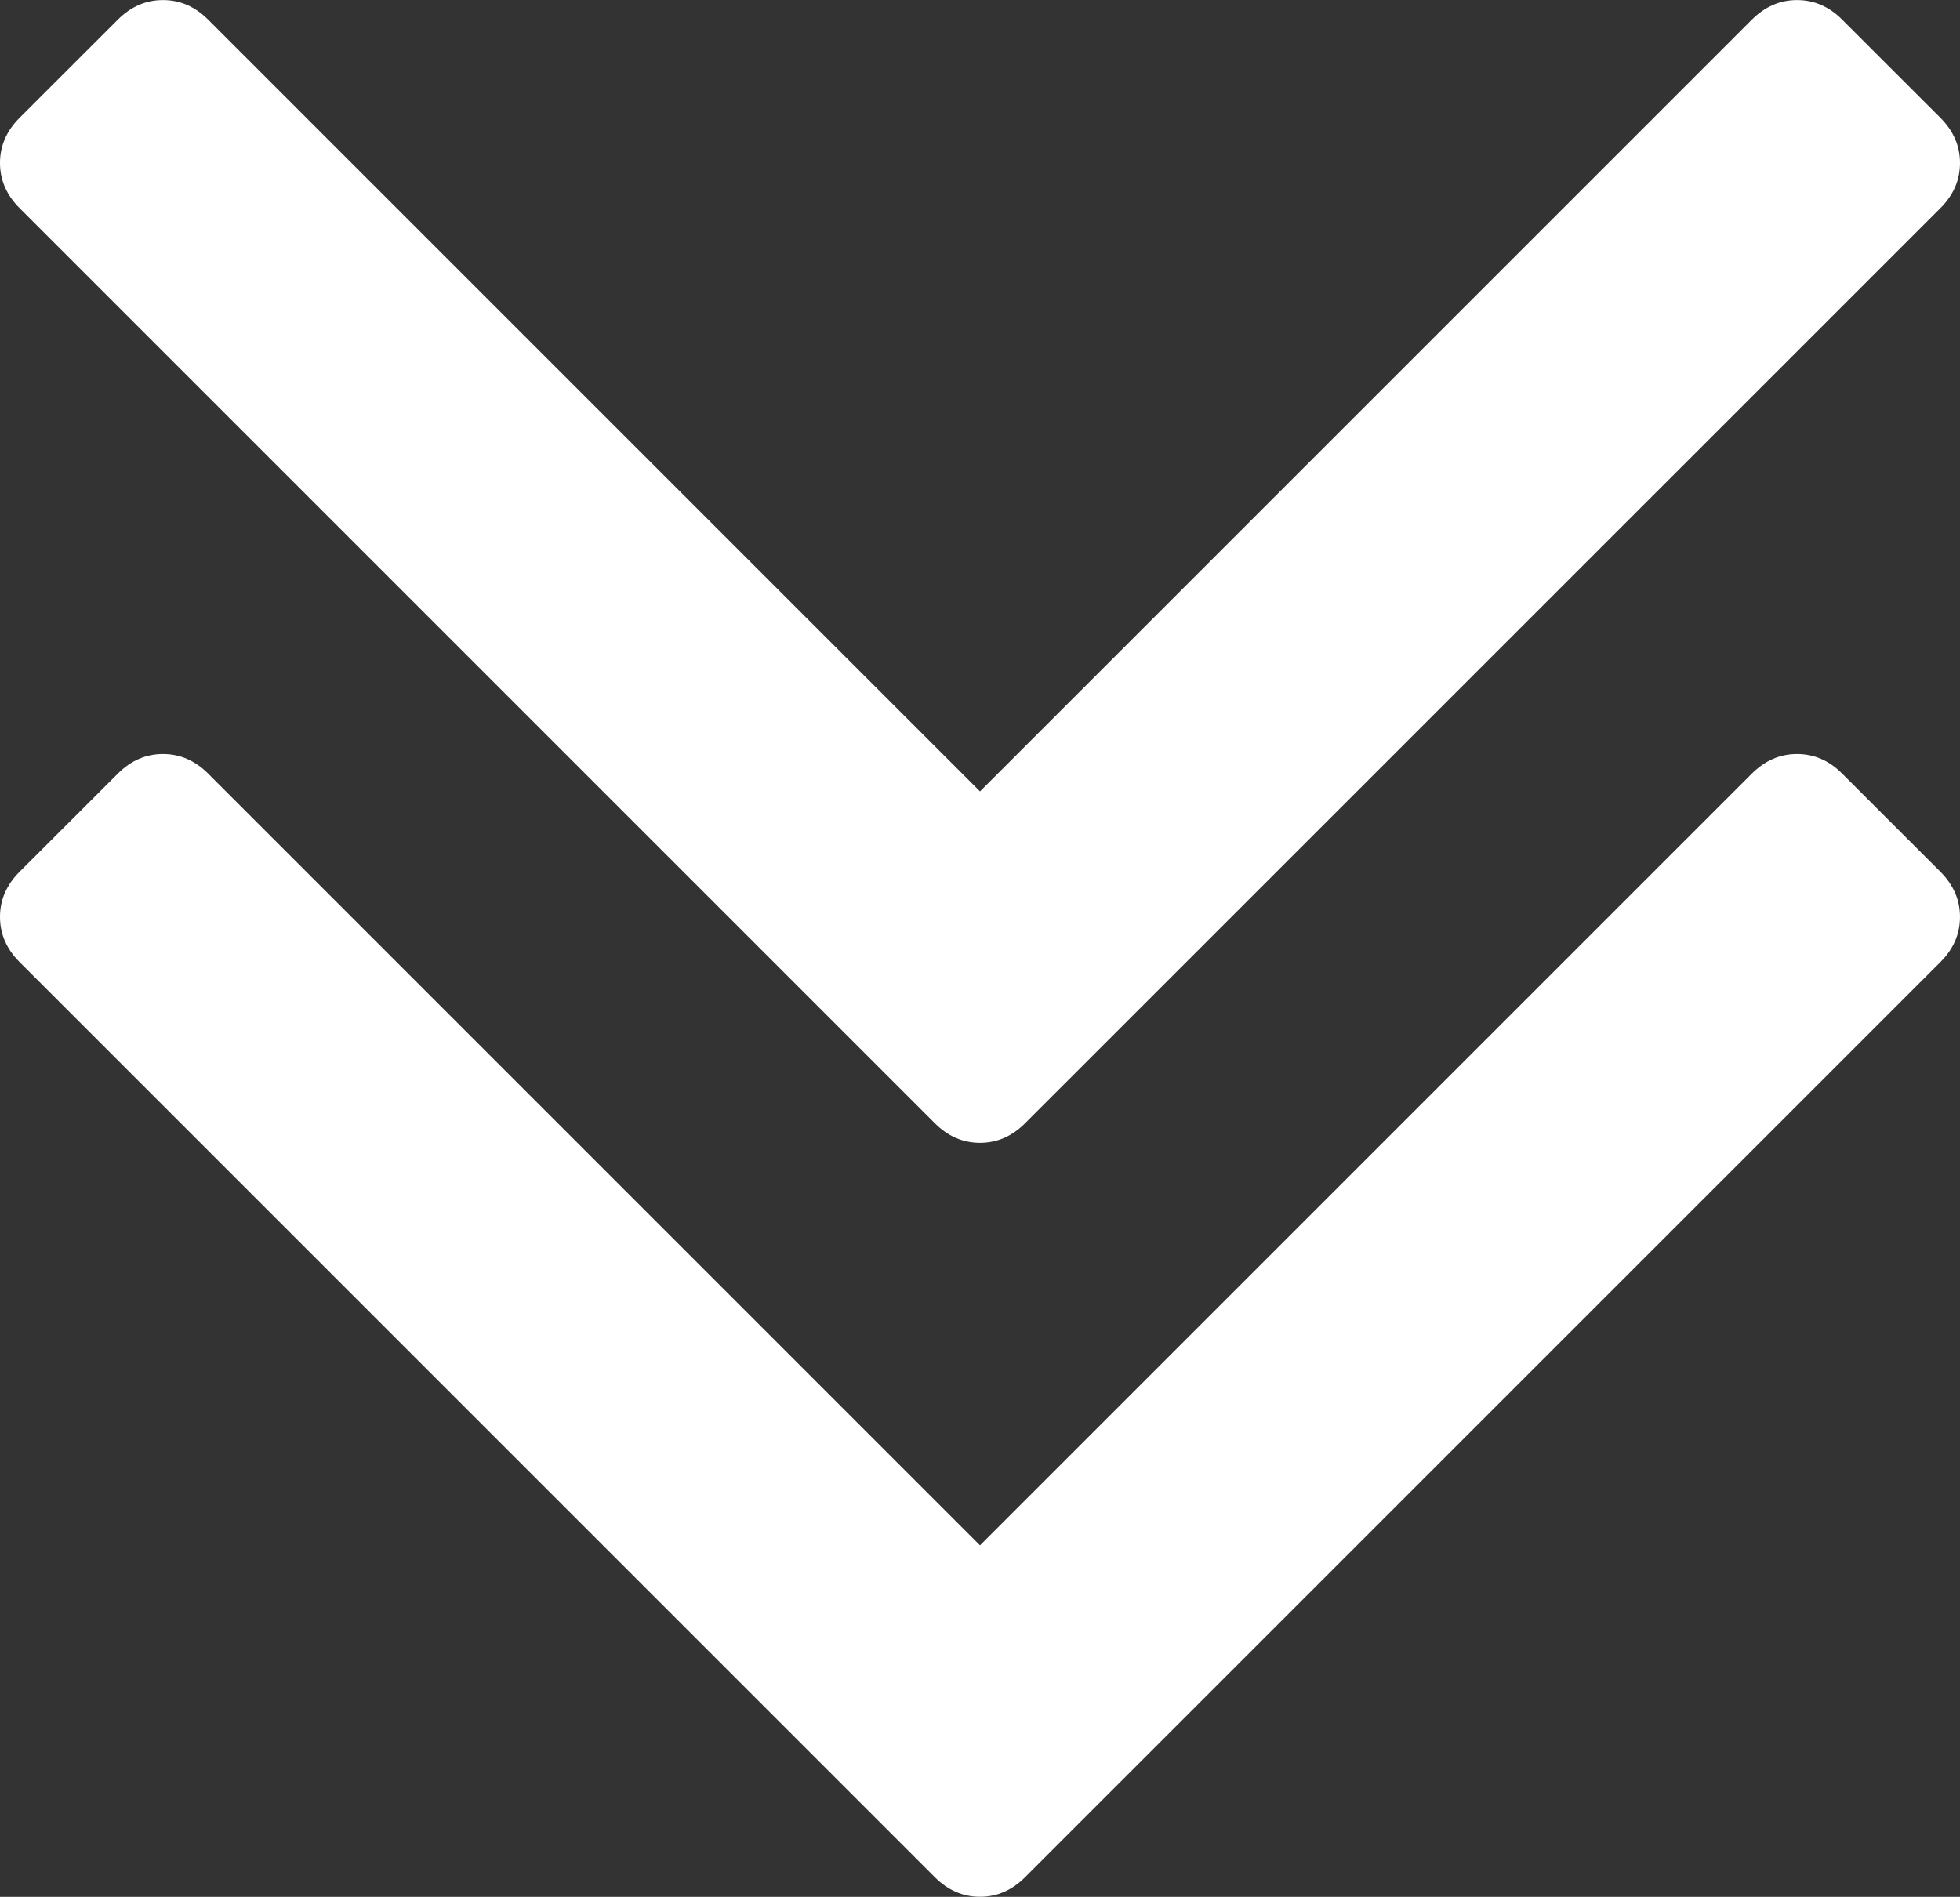
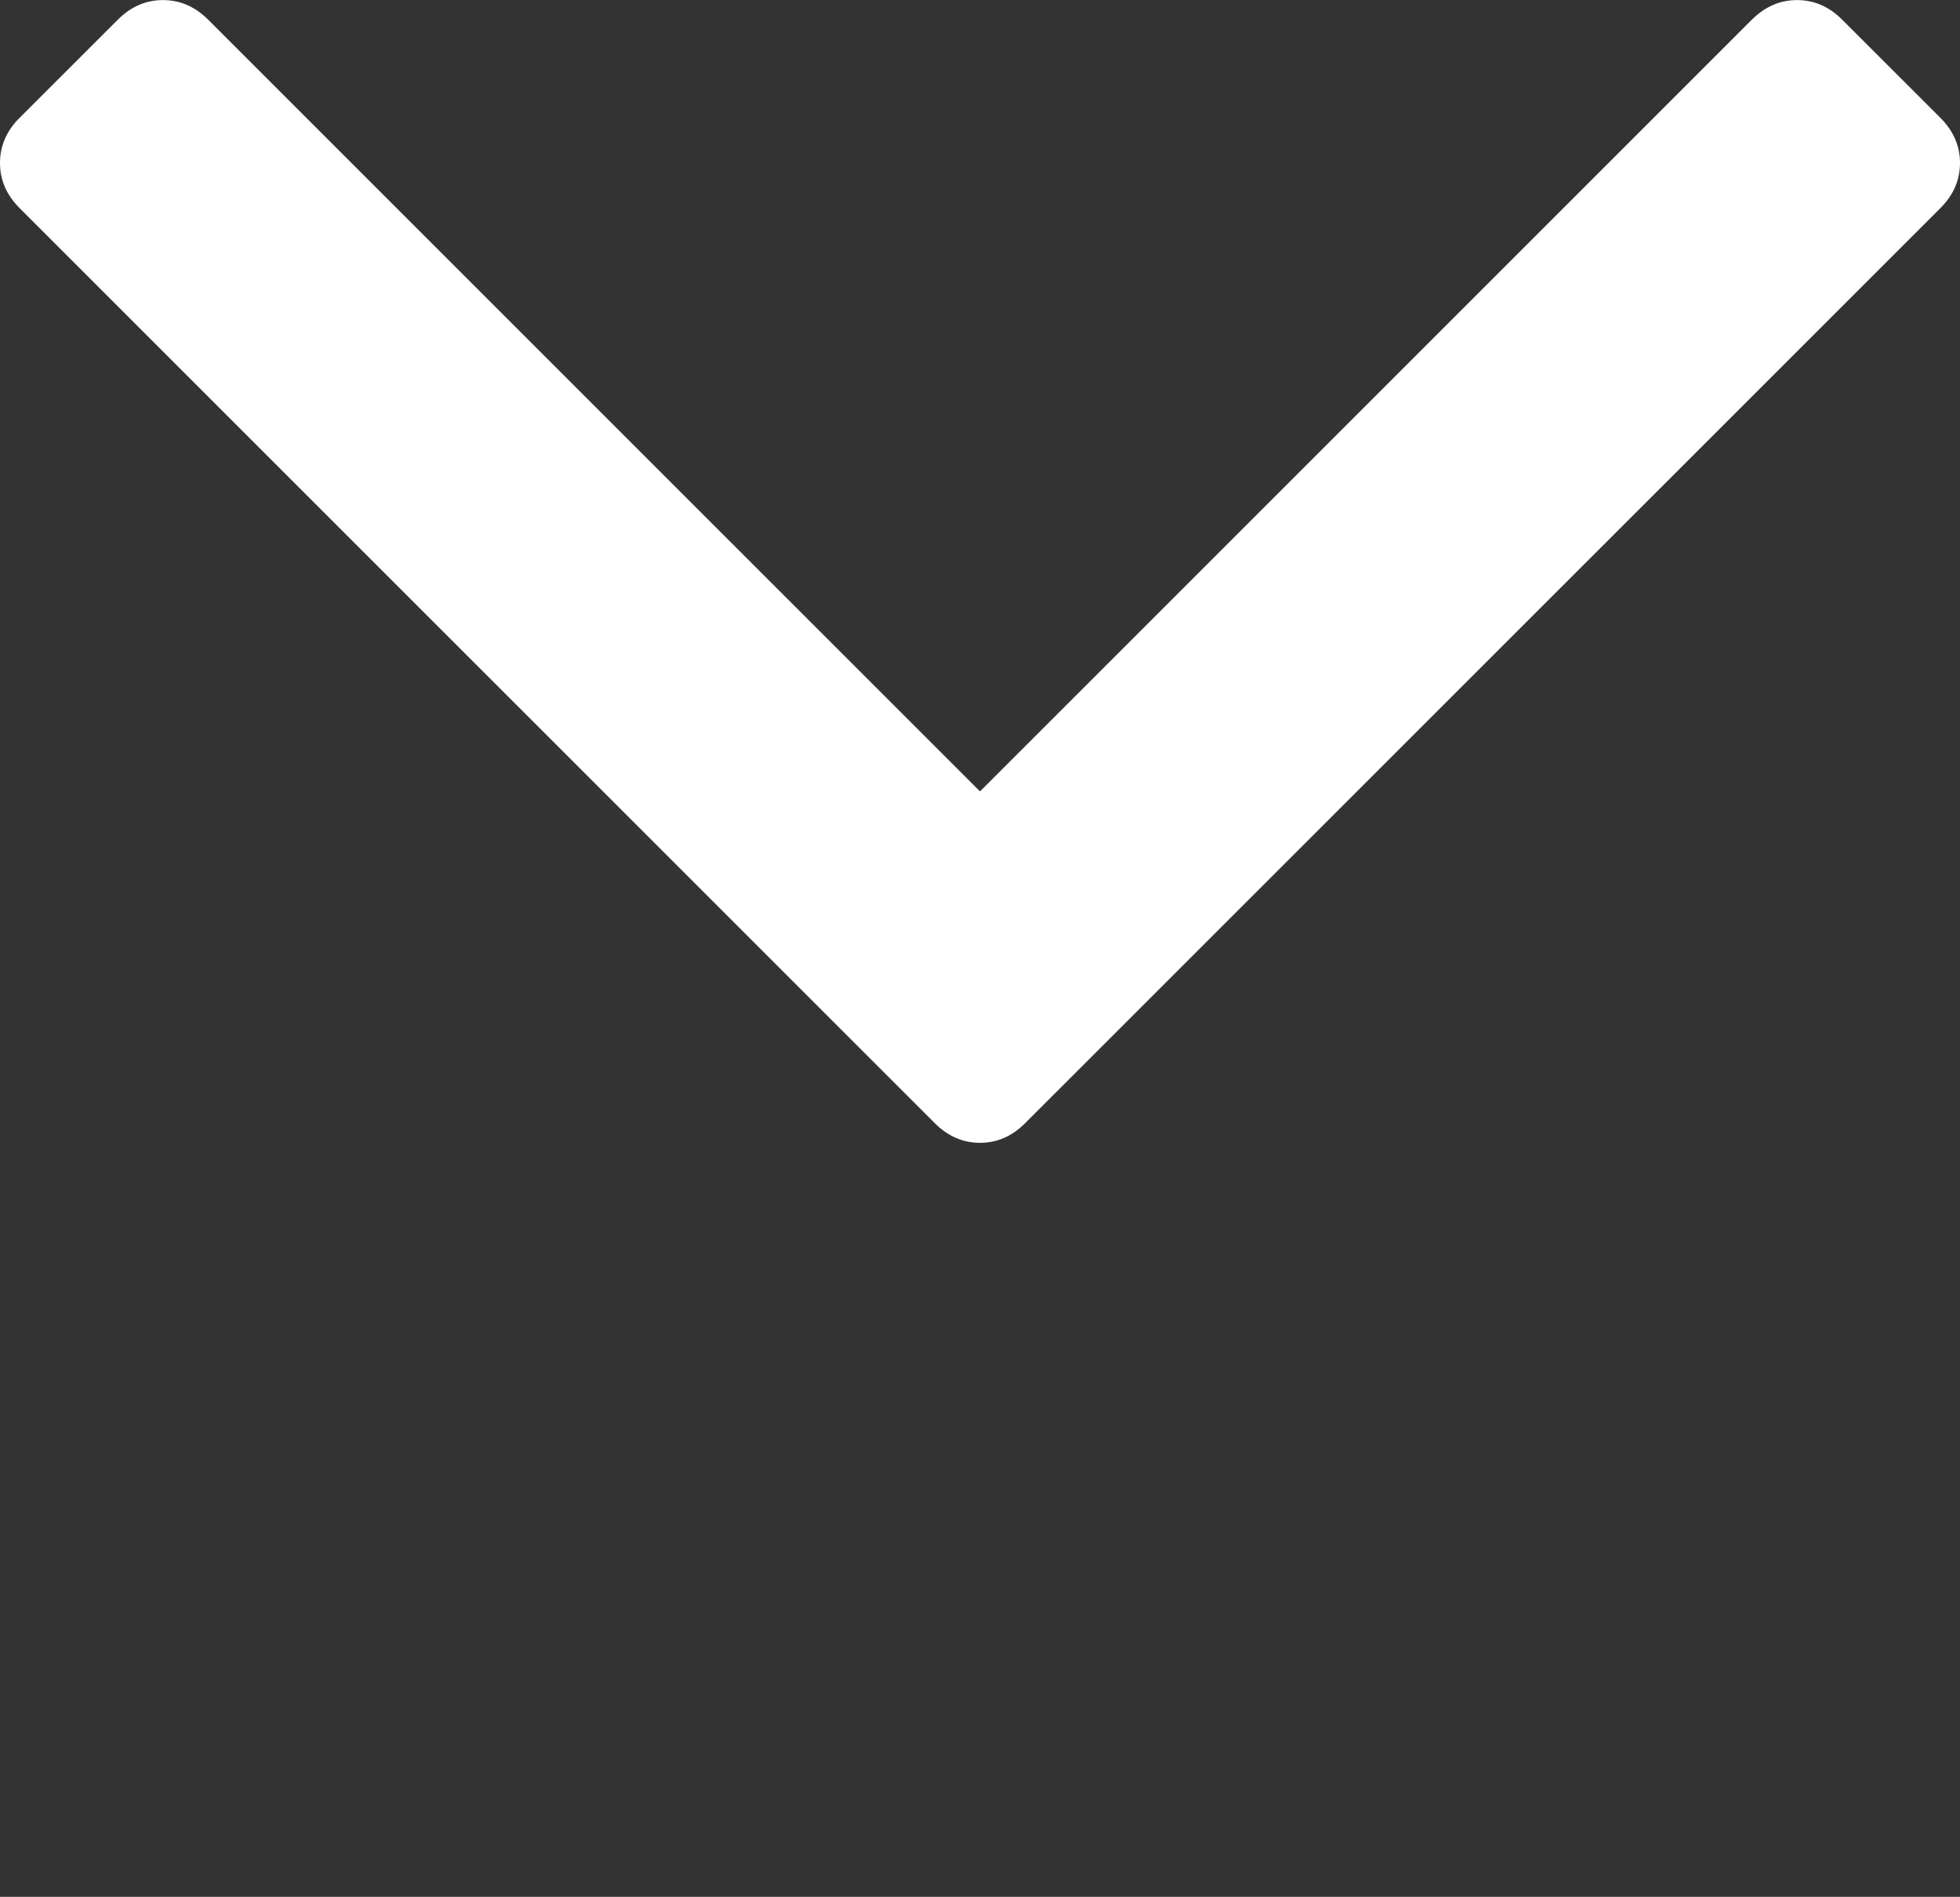
<svg xmlns="http://www.w3.org/2000/svg" version="1.1" id="Capa_1" x="0px" y="0px" width="25px" height="24.198px" viewBox="129.964 130.364 25 24.198" enable-background="new 129.964 130.364 25 24.198" xml:space="preserve">
  <rect x="129.964" y="130.364" width="25" height="24.198" fill="#333333" stroke="none" />
  <g>
    <g>
      <path fill="#FFFFFF" d="M141.888,144.693c0.167,0.167,0.359,0.25,0.576,0.25c0.217,0,0.409-0.083,0.575-0.25l11.675-11.674    c0.167-0.167,0.25-0.359,0.25-0.576s-0.084-0.409-0.25-0.576l-1.253-1.252c-0.166-0.167-0.358-0.25-0.576-0.25    c-0.217,0-0.408,0.083-0.576,0.25l-9.845,9.845l-9.845-9.845c-0.167-0.167-0.359-0.25-0.576-0.25c-0.218,0-0.409,0.083-0.576,0.25    l-1.253,1.252c-0.167,0.167-0.25,0.359-0.25,0.576s0.083,0.409,0.25,0.576L141.888,144.693z" />
-       <path fill="#FFFFFF" d="M153.461,140.233c-0.166-0.167-0.358-0.25-0.576-0.25c-0.217,0-0.408,0.083-0.576,0.25l-9.845,9.845    l-9.845-9.845c-0.167-0.167-0.359-0.25-0.576-0.25c-0.218,0-0.409,0.083-0.576,0.25l-1.253,1.252    c-0.167,0.167-0.25,0.359-0.25,0.576s0.083,0.409,0.25,0.576l11.674,11.674c0.167,0.167,0.359,0.25,0.576,0.25    c0.217,0,0.409-0.083,0.575-0.25l11.675-11.674c0.167-0.167,0.25-0.359,0.25-0.576c0-0.217-0.084-0.409-0.25-0.576    L153.461,140.233z" />
    </g>
  </g>
</svg>